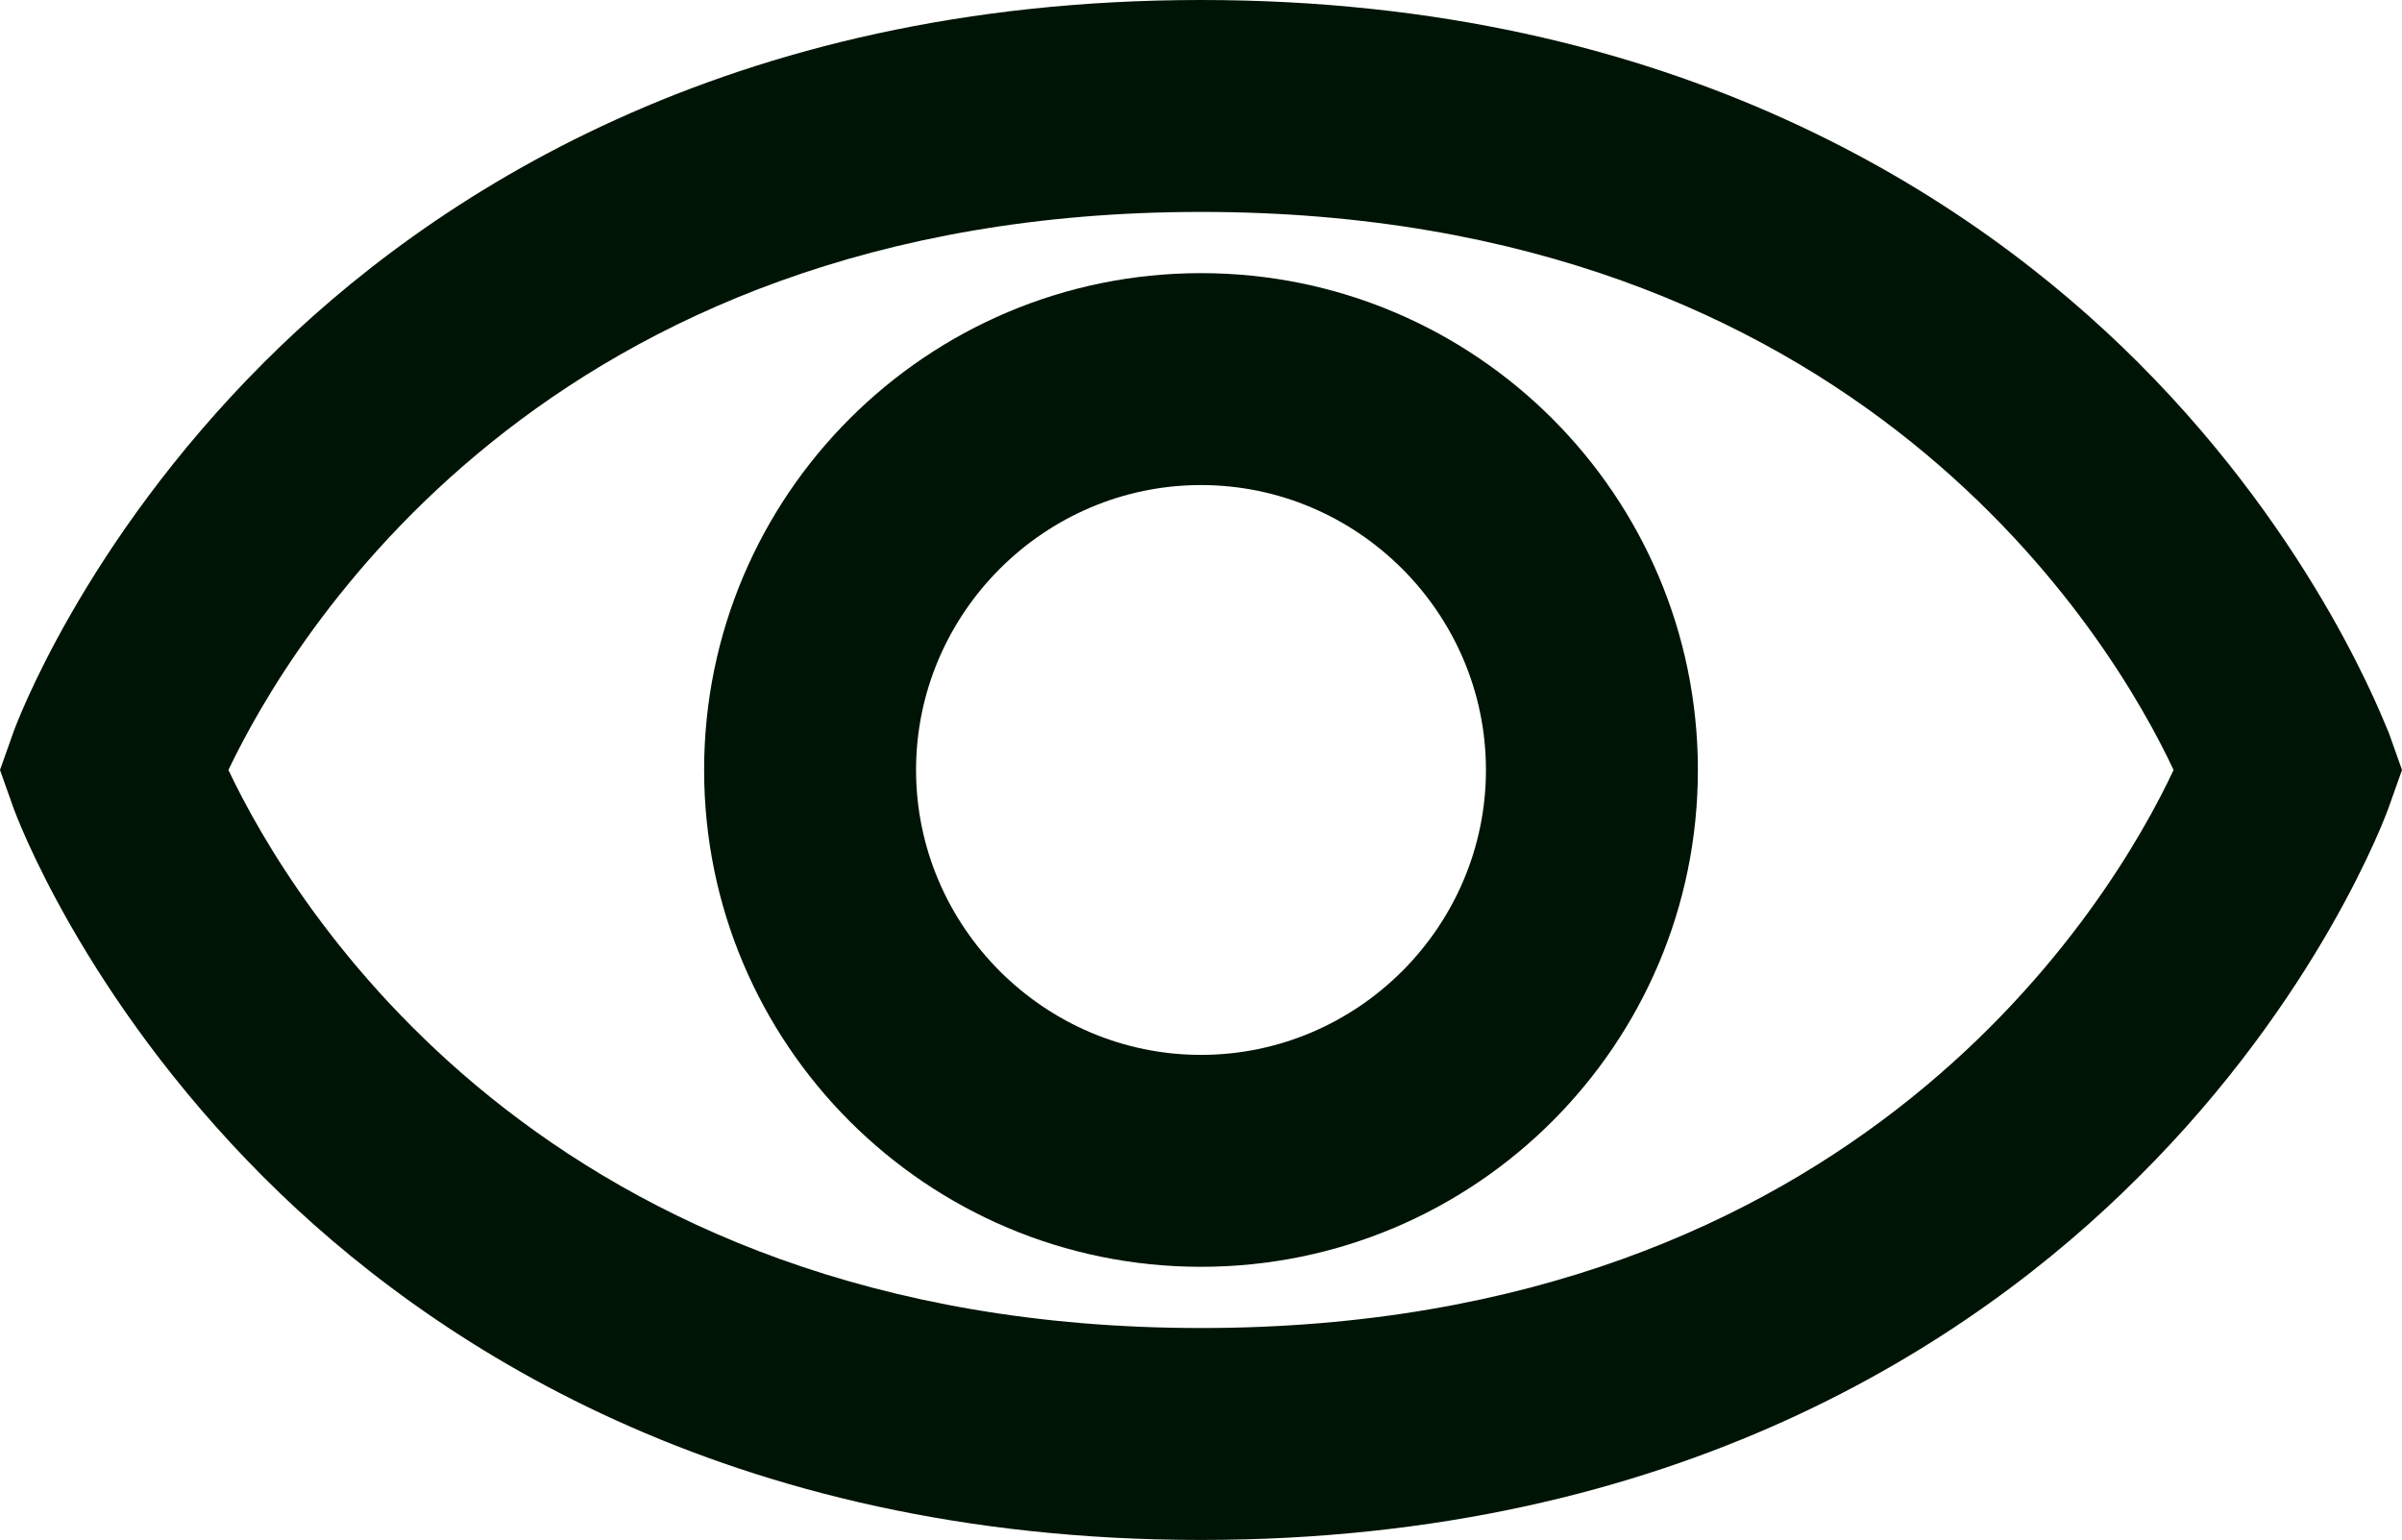
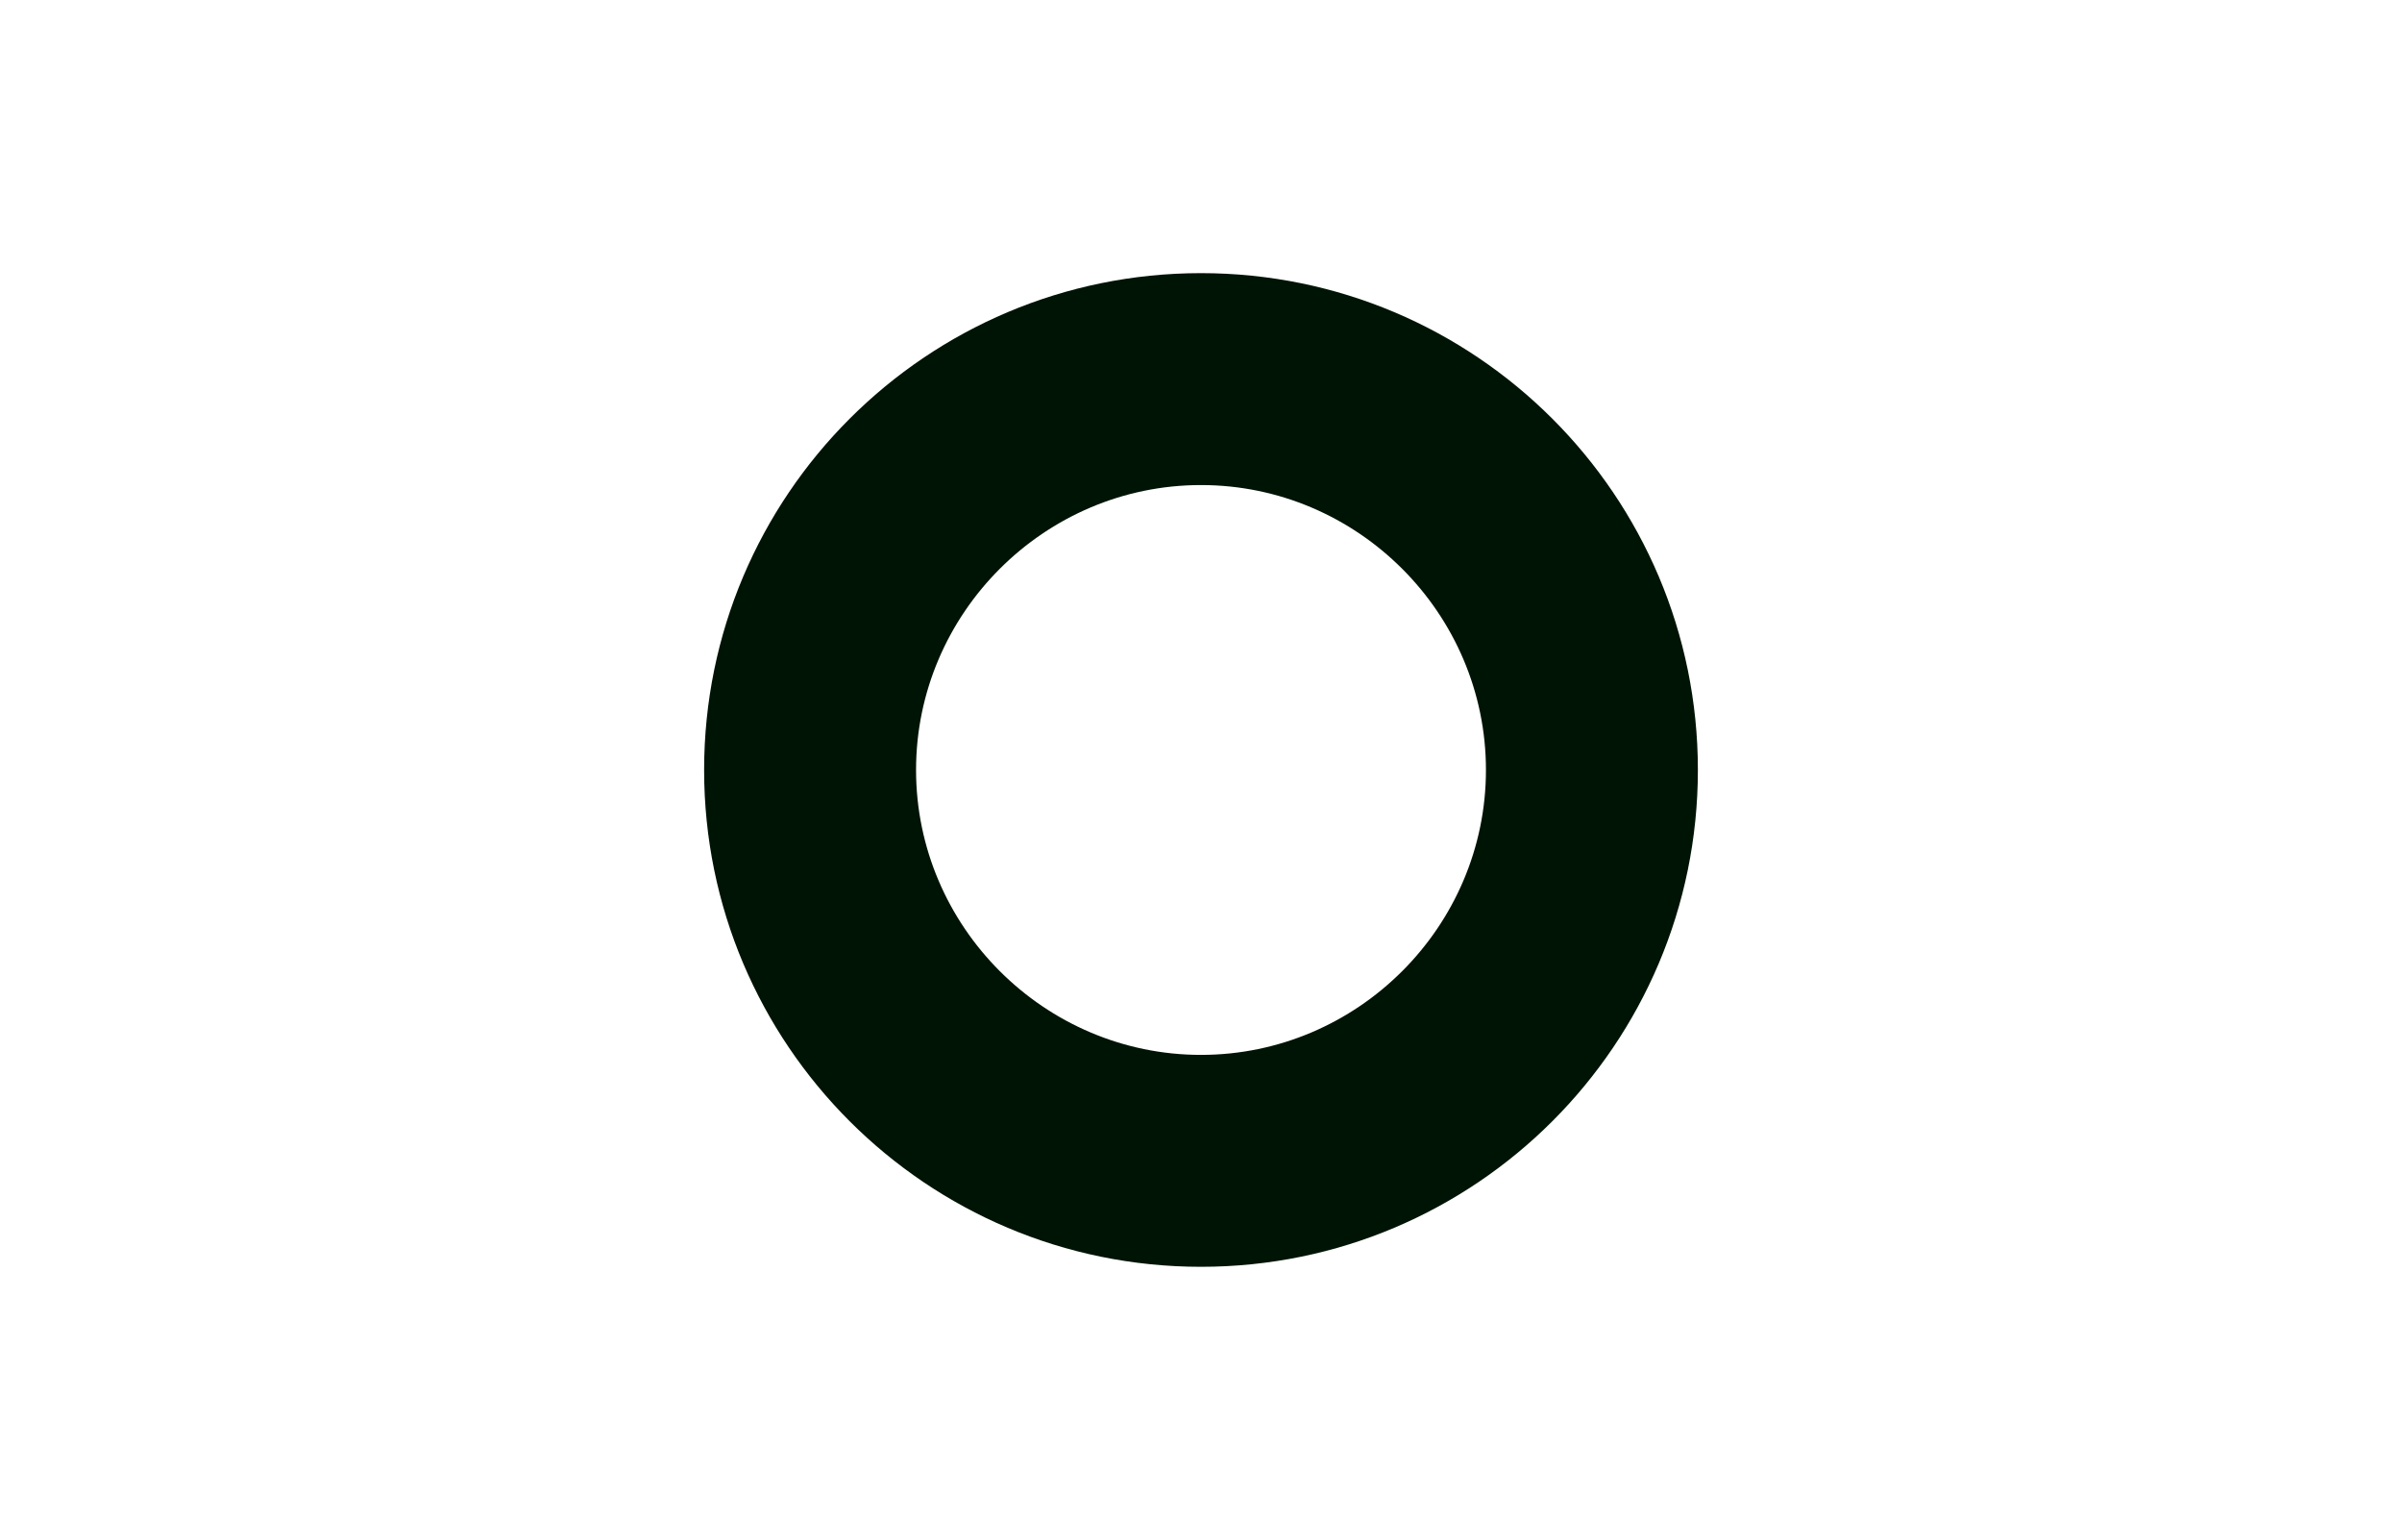
<svg xmlns="http://www.w3.org/2000/svg" xml:space="preserve" style="enable-background:new 0 0 204 130.8;" viewBox="0 0 204 130.8" y="0px" x="0px" id="Calque_2_00000167395494067818614610000001194037153901674126_" version="1.1">
  <style type="text/css">
	.st0{fill:#001405;}
</style>
  <g id="Calque_1-2">
    <g>
      <g>
        <path d="M102,107.6c-23.3,0-42.2-18.9-42.2-42.2S78.7,23.2,102,23.2s42.2,18.9,42.2,42.2S125.3,107.6,102,107.6z      M102,41.2c-13.3,0-24.2,10.9-24.2,24.2S88.7,89.6,102,89.6s24.2-10.9,24.2-24.2S115.3,41.2,102,41.2z" class="st0" />
-         <path d="M102,130.8c-40.3,0-65.6-16.8-79.6-30.8C7,84.6,1.3,69.1,1.1,68.5L0,65.4l1.1-3.1C1.3,61.7,7,46.2,22.4,30.8     C36.4,16.8,61.7,0,102,0s65.6,16.8,79.6,30.8c15.3,15.3,21,30.9,21.3,31.5l1.1,3.1l-1.1,3.1c-0.2,0.6-5.9,16.2-21.3,31.5     C167.6,114,142.3,130.8,102,130.8L102,130.8z M19.4,65.4c5.2,11,26.7,47.4,82.6,47.4s77.4-36.3,82.6-47.4     C179.4,54.3,157.9,18,102,18S24.6,54.5,19.4,65.4L19.4,65.4z" class="st0" />
      </g>
    </g>
  </g>
</svg>